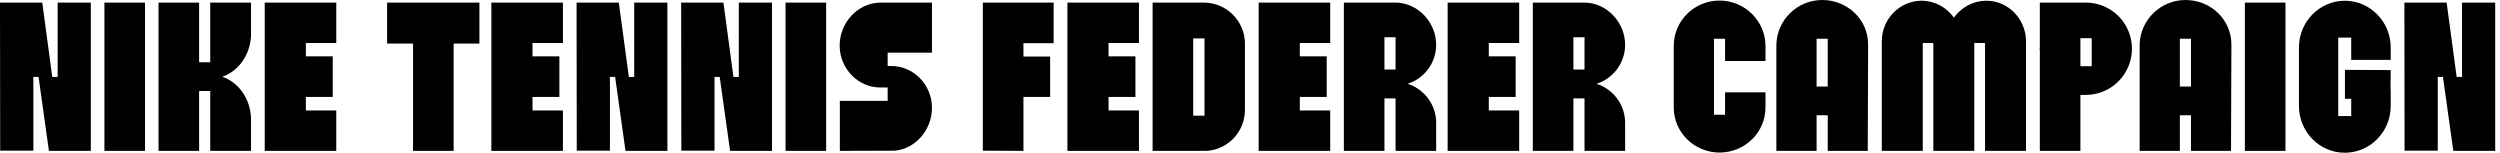
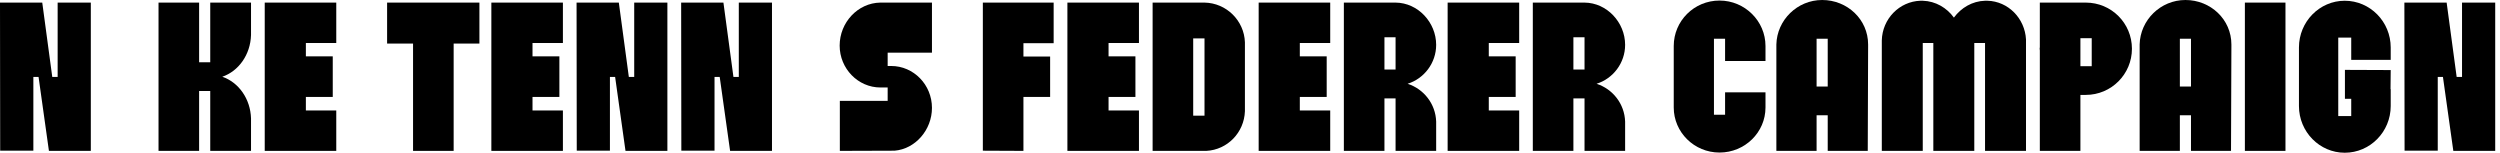
<svg xmlns="http://www.w3.org/2000/svg" fill="none" height="100%" overflow="visible" preserveAspectRatio="none" style="display: block;" viewBox="0 0 311 19" width="100%">
  <g id="NIKE TENNIS FEDERER CAMPAIGN">
    <path d="M310.404 0.323V18.769H305.193L303.902 9.569H303.256V18.746H299.129L299.105 0.323H304.363L305.608 9.569H306.276V0.323H310.404Z" fill="black" id="Vector" />
    <path d="M297.404 8.716L297.381 11.091H297.404V13.19C297.404 16.395 294.844 19 291.686 19C288.55 19 285.99 16.395 285.99 13.19V5.903C285.99 2.698 288.55 0.093 291.686 0.093C294.844 0.093 297.404 2.698 297.404 5.903V7.448H292.493V4.681H290.879V14.435H292.493V12.29H291.709V8.693L297.404 8.716Z" fill="black" id="Vector_2" />
    <path d="M284.313 18.769H279.263V0.323H284.313V18.769Z" fill="black" id="Vector_3" />
    <path d="M271.867 0C275.003 0 277.586 2.421 277.586 5.534V5.857L277.539 18.769H272.559V14.342H271.175V18.769H266.172V5.534C266.241 2.49 268.777 0 271.867 0ZM272.559 10.768V4.819H271.175V10.768H272.559Z" fill="black" id="Vector_4" />
    <path d="M259.472 0.323C262.654 0.323 265.213 2.882 265.213 6.064C265.213 9.223 262.654 11.806 259.472 11.806H258.803V18.769H253.754V6.272C253.754 6.18 253.73 6.133 253.73 6.064C253.73 5.995 253.754 5.926 253.754 5.857V0.323H259.426H259.472ZM260.21 8.232V4.75H258.803V8.232H260.21Z" fill="black" id="Vector_5" />
    <path d="M234.096 5.027C234.165 2.329 236.286 0.185 238.892 0.093H239.191C240.782 0.139 242.189 0.969 243.065 2.191C243.965 0.969 245.348 0.139 246.939 0.093H247.239C249.821 0.162 251.896 2.283 252.035 4.912V18.77H246.939V5.35H245.602V18.77H240.506V5.35H239.191V18.77H234.096V5.027Z" fill="black" id="Vector_6" />
    <path d="M226.676 0C229.812 0 232.394 2.421 232.394 5.534V5.857L232.348 18.769H227.368V14.342H225.984V18.769H220.98V5.534C221.05 2.49 223.586 0 226.676 0ZM227.368 10.768V4.819H225.984V10.768H227.368Z" fill="black" id="Vector_7" />
    <path d="M219.627 7.586H214.6V4.819H213.216V14.273H214.6V11.483H219.627V13.374C219.627 16.464 217.067 18.977 213.908 18.977C210.749 18.977 208.213 16.441 208.213 13.374V5.719C208.213 2.606 210.749 0.069 213.908 0.069C217.067 0.069 219.627 2.629 219.627 5.719V7.586Z" fill="black" id="Vector_8" />
    <path d="M197.115 18.769V12.244H195.731V18.769H190.682V0.323H197.115C199.905 0.346 202.165 2.79 202.165 5.58C202.165 7.84 200.666 9.777 198.614 10.422C200.62 11.068 202.095 12.912 202.165 15.126V18.769H197.115ZM195.731 8.647H197.115V4.635H195.731V8.647Z" fill="black" id="Vector_9" />
    <path d="M188.986 5.35H185.205V7.01H188.548V12.059H185.205V13.743H188.986V18.769H180.086V0.323H188.986V5.35Z" fill="black" id="Vector_10" />
    <path d="M173.609 18.769V12.244H172.225V18.769H167.176V0.323H173.609C176.399 0.346 178.659 2.79 178.659 5.58C178.659 7.84 177.16 9.777 175.108 10.422C177.114 11.068 178.589 12.912 178.659 15.126V18.769H173.609ZM172.225 8.647H173.609V4.635H172.225V8.647Z" fill="black" id="Vector_11" />
    <path d="M165.479 5.35H161.697V7.01H165.04V12.059H161.697V13.743H165.479V18.769H156.578V0.323H165.479V5.35Z" fill="black" id="Vector_12" />
    <path d="M149.841 0.323C152.562 0.369 154.775 2.559 154.868 5.257V13.835C154.775 16.486 152.7 18.631 150.072 18.769H149.772H149.472H143.385V0.323H149.841ZM149.841 14.388V4.773H148.434V14.388H149.841Z" fill="black" id="Vector_13" />
    <path d="M141.686 5.35H137.904V7.01H141.247V12.059H137.904V13.743H141.686V18.769H132.785V0.323H141.686V5.35Z" fill="black" id="Vector_14" />
    <path d="M131.074 5.373H127.315V7.033H130.636V12.059H127.315V18.769L122.266 18.746V0.323H131.074V5.373Z" fill="black" id="Vector_15" />
    <path d="M115.936 13.42C115.936 16.164 113.861 18.539 111.278 18.746H111.232L104.476 18.769V12.544H110.425V10.883H109.526C106.736 10.883 104.453 8.532 104.453 5.672C104.453 2.79 106.713 0.369 109.503 0.323H115.936V6.549H110.425V8.209H110.863C113.653 8.209 115.936 10.538 115.936 13.42Z" fill="black" id="Vector_16" />
-     <path d="M102.772 18.769H97.722V0.323H102.772V18.769Z" fill="black" id="Vector_17" />
    <path d="M96.035 0.323V18.769H90.824L89.532 9.569H88.887V18.746H84.759L84.736 0.323H89.994L91.239 9.569H91.907V0.323H96.035Z" fill="black" id="Vector_18" />
    <path d="M83.023 0.323V18.769H77.812L76.521 9.569H75.875V18.746H71.748L71.725 0.323H76.982L78.227 9.569H78.896V0.323H83.023Z" fill="black" id="Vector_19" />
    <path d="M70.025 5.35H66.244V7.01H69.587V12.059H66.244V13.743H70.025V18.769H61.125V0.323H70.025V5.35Z" fill="black" id="Vector_20" />
    <path d="M59.639 0.323V5.419H56.434V18.769H51.384V5.419H48.156V0.323H59.639Z" fill="black" id="Vector_21" />
    <path d="M41.832 5.35H38.05V7.01H41.394V12.059H38.05V13.743H41.832V18.769H32.932V0.323H41.832V5.35Z" fill="black" id="Vector_22" />
    <path d="M19.721 0.323H24.77V7.748H26.154V0.323H31.227V4.358C31.157 6.802 29.682 8.854 27.653 9.546C29.682 10.238 31.157 12.29 31.227 14.734V18.769H26.154V11.322H24.77V18.769H19.721V0.323Z" fill="black" id="Vector_23" />
-     <path d="M18.04 18.769H12.99V0.323H18.04V18.769Z" fill="black" id="Vector_24" />
    <path d="M11.298 0.324V18.77H6.087L4.796 9.57H4.15V18.747H0.023L0 0.324H5.257L6.502 9.57H7.171V0.324H11.298Z" fill="black" id="Vector_25" />
  </g>
</svg>